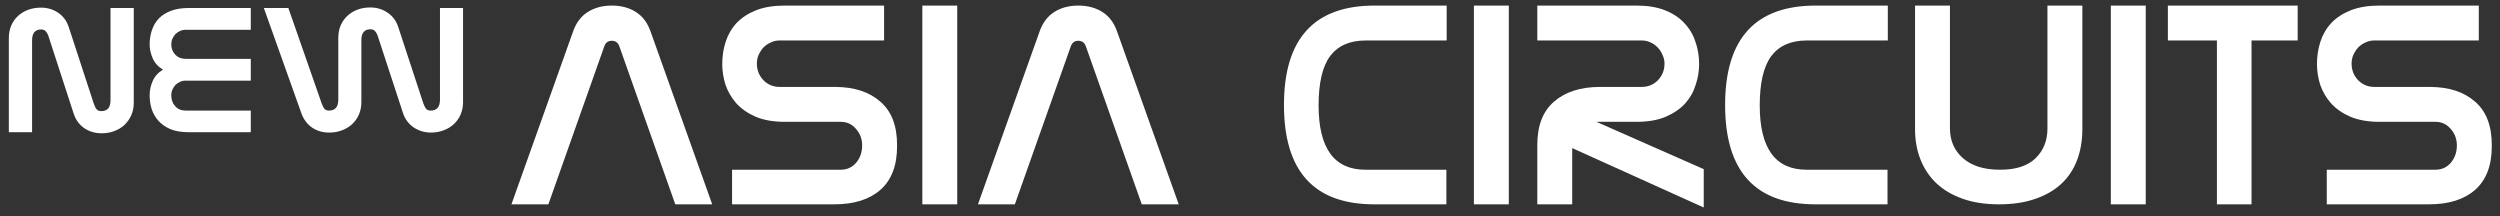
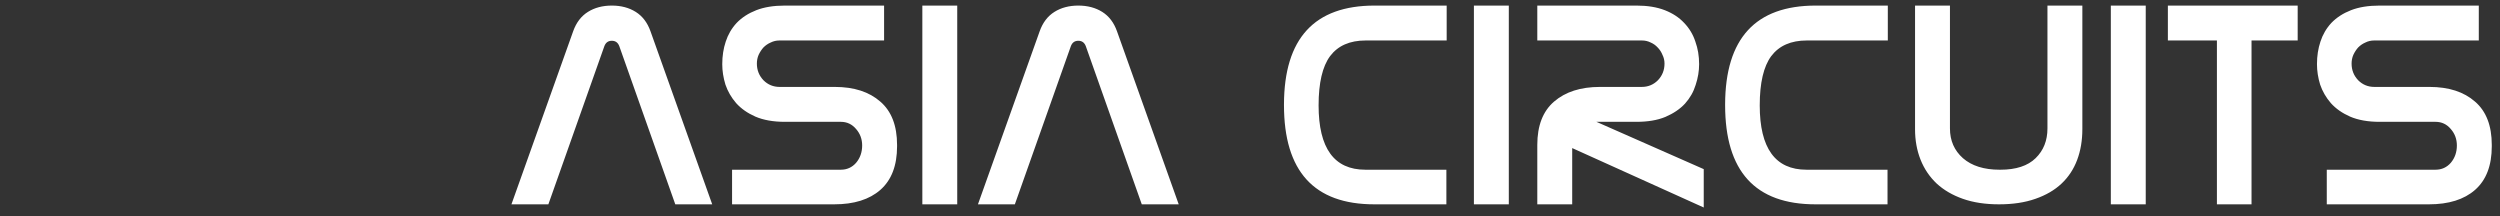
<svg xmlns="http://www.w3.org/2000/svg" width="208" height="18" viewBox="0 0 208 18" fill="none">
  <rect x="0" y="0" width="208" height="18" fill="#333333" stroke="none" />
  <path d="M56.184 17L51.528 3.848C51.416 3.544 51.208 3.392 50.904 3.392C50.6 3.392 50.392 3.544 50.28 3.848L45.624 17H42.552L47.688 2.6C47.944 1.88 48.352 1.344 48.912 0.992C49.472 0.64 50.136 0.464 50.904 0.464C51.672 0.464 52.336 0.64 52.896 0.992C53.456 1.344 53.864 1.88 54.12 2.6L59.256 17H56.184ZM74.636 12.176C74.636 13.776 74.172 14.984 73.244 15.8C72.332 16.6 71.052 17 69.404 17H60.908V14.12H69.956C70.468 14.12 70.892 13.928 71.228 13.544C71.564 13.144 71.732 12.664 71.732 12.104C71.732 11.576 71.564 11.12 71.228 10.736C70.892 10.336 70.468 10.136 69.956 10.136H65.3C64.34 10.136 63.524 9.992 62.852 9.704C62.196 9.416 61.66 9.04 61.244 8.576C60.844 8.112 60.548 7.6 60.356 7.04C60.18 6.464 60.092 5.896 60.092 5.336C60.092 4.664 60.188 4.04 60.38 3.464C60.572 2.872 60.876 2.352 61.292 1.904C61.724 1.456 62.268 1.104 62.924 0.848C63.58 0.592 64.372 0.464 65.3 0.464H73.556V3.368H64.844C64.588 3.368 64.348 3.424 64.124 3.536C63.9 3.632 63.7 3.768 63.524 3.944C63.364 4.12 63.228 4.328 63.116 4.568C63.02 4.792 62.972 5.032 62.972 5.288C62.972 5.832 63.156 6.296 63.524 6.68C63.892 7.048 64.34 7.232 64.868 7.232H69.452C71.052 7.232 72.316 7.64 73.244 8.456C74.172 9.256 74.636 10.456 74.636 12.056V12.176ZM76.739 0.464H79.642V17H76.739V0.464ZM94.996 17L90.341 3.848C90.228 3.544 90.02 3.392 89.716 3.392C89.412 3.392 89.204 3.544 89.093 3.848L84.436 17H81.365L86.501 2.6C86.757 1.88 87.165 1.344 87.725 0.992C88.284 0.64 88.948 0.464 89.716 0.464C90.484 0.464 91.148 0.64 91.709 0.992C92.269 1.344 92.677 1.88 92.933 2.6L98.069 17H94.996ZM114.339 17C109.331 17 106.827 14.248 106.827 8.744V8.672C106.843 3.2 109.355 0.464 114.363 0.464H120.363V3.368H113.619C112.307 3.368 111.323 3.8 110.667 4.664C110.027 5.528 109.707 6.896 109.707 8.768C109.707 12.336 111.003 14.12 113.595 14.12H120.339V17H114.339ZM122.629 0.464H125.533V17H122.629V0.464ZM127.903 12.056C127.903 10.456 128.367 9.256 129.295 8.456C130.239 7.64 131.511 7.232 133.111 7.232H136.591C137.119 7.232 137.567 7.048 137.935 6.68C138.303 6.296 138.487 5.832 138.487 5.288C138.487 5.032 138.431 4.792 138.319 4.568C138.223 4.328 138.087 4.12 137.911 3.944C137.751 3.768 137.559 3.632 137.335 3.536C137.111 3.424 136.871 3.368 136.615 3.368H127.903V0.464H136.159C137.071 0.464 137.855 0.592 138.511 0.848C139.167 1.104 139.703 1.456 140.119 1.904C140.551 2.352 140.863 2.872 141.055 3.464C141.263 4.04 141.367 4.664 141.367 5.336C141.367 5.912 141.271 6.488 141.079 7.064C140.903 7.64 140.607 8.16 140.191 8.624C139.775 9.072 139.231 9.44 138.559 9.728C137.903 10 137.103 10.136 136.159 10.136H132.823L141.751 14.072V17.264L130.807 12.32V17H127.903V12.056ZM151.042 17C146.034 17 143.53 14.248 143.53 8.744V8.672C143.546 3.2 146.058 0.464 151.066 0.464H157.066V3.368H150.322C149.01 3.368 148.026 3.8 147.37 4.664C146.73 5.528 146.41 6.896 146.41 8.768C146.41 12.336 147.706 14.12 150.298 14.12H157.042V17H151.042ZM173.252 10.736C173.252 11.68 173.108 12.536 172.82 13.304C172.532 14.072 172.1 14.728 171.524 15.272C170.948 15.816 170.22 16.24 169.34 16.544C168.476 16.848 167.468 17 166.316 17C165.18 17 164.18 16.848 163.316 16.544C162.452 16.24 161.724 15.816 161.132 15.272C160.54 14.712 160.092 14.048 159.788 13.28C159.484 12.512 159.332 11.672 159.332 10.76V0.464H162.236V10.688C162.236 11.696 162.596 12.52 163.316 13.16C164.052 13.8 165.068 14.12 166.364 14.12H166.436C167.732 14.12 168.708 13.8 169.364 13.16C170.02 12.52 170.348 11.696 170.348 10.688V0.464H173.252V10.736ZM175.621 0.464H178.525V17H175.621V0.464ZM187.327 17H184.447V3.368H180.367V0.464H191.167V3.368H187.327V17ZM207.316 12.176C207.316 13.776 206.852 14.984 205.924 15.8C205.012 16.6 203.732 17 202.084 17H193.588V14.12H202.636C203.148 14.12 203.572 13.928 203.908 13.544C204.244 13.144 204.412 12.664 204.412 12.104C204.412 11.576 204.244 11.12 203.908 10.736C203.572 10.336 203.148 10.136 202.636 10.136H197.98C197.02 10.136 196.204 9.992 195.532 9.704C194.876 9.416 194.34 9.04 193.924 8.576C193.524 8.112 193.228 7.6 193.036 7.04C192.86 6.464 192.772 5.896 192.772 5.336C192.772 4.664 192.868 4.04 193.06 3.464C193.252 2.872 193.556 2.352 193.972 1.904C194.404 1.456 194.948 1.104 195.604 0.848C196.26 0.592 197.052 0.464 197.98 0.464H206.236V3.368H197.524C197.268 3.368 197.028 3.424 196.804 3.536C196.58 3.632 196.38 3.768 196.204 3.944C196.044 4.12 195.908 4.328 195.796 4.568C195.7 4.792 195.652 5.032 195.652 5.288C195.652 5.832 195.836 6.296 196.204 6.68C196.572 7.048 197.02 7.232 197.548 7.232H202.132C203.732 7.232 204.996 7.64 205.924 8.456C206.852 9.256 207.316 10.456 207.316 12.056V12.176Z" fill="white" />
-   <path d="M11.13 8.54C11.13 8.93 11.06 9.28 10.92 9.59C10.78 9.9 10.59 10.17 10.35 10.4C10.11 10.62 9.825 10.79 9.495 10.91C9.175 11.03 8.83 11.09 8.46 11.09C7.92 11.09 7.44 10.95 7.02 10.67C6.6 10.38 6.305 9.98 6.135 9.47L4.065 3.11C4.005 2.9 3.925 2.74 3.825 2.63C3.735 2.51 3.605 2.45 3.435 2.45C2.925 2.45 2.67 2.75 2.67 3.35V11H0.735V3.17C0.735 2.79 0.8 2.445 0.93 2.135C1.07 1.815 1.26 1.545 1.5 1.325C1.74 1.105 2.02 0.935 2.34 0.815C2.67 0.695 3.025 0.635 3.405 0.635C3.935 0.635 4.41 0.775 4.83 1.055C5.25 1.335 5.545 1.73 5.715 2.24L7.8 8.615C7.87 8.825 7.95 8.985 8.04 9.095C8.13 9.195 8.26 9.245 8.43 9.245C8.94 9.245 9.195 8.945 9.195 8.345V0.665H11.13V8.54ZM20.865 2.48H15.42C15.26 2.48 15.11 2.515 14.97 2.585C14.83 2.645 14.705 2.73 14.595 2.84C14.495 2.95 14.41 3.08 14.34 3.23C14.28 3.37 14.25 3.52 14.25 3.68C14.25 4.02 14.36 4.31 14.58 4.55C14.8 4.78 15.085 4.895 15.435 4.895H20.865V6.71H15.42C15.26 6.71 15.11 6.745 14.97 6.815C14.83 6.875 14.705 6.96 14.595 7.07C14.495 7.18 14.41 7.31 14.34 7.46C14.28 7.6 14.25 7.75 14.25 7.91C14.25 8.29 14.36 8.6 14.58 8.84C14.8 9.08 15.085 9.2 15.435 9.2H20.865V11H15.705C15.105 11 14.595 10.915 14.175 10.745C13.765 10.565 13.43 10.33 13.17 10.04C12.92 9.75 12.735 9.425 12.615 9.065C12.505 8.695 12.45 8.32 12.45 7.94C12.45 7.52 12.535 7.12 12.705 6.74C12.875 6.35 13.16 6.035 13.56 5.795C13.16 5.555 12.875 5.24 12.705 4.85C12.535 4.46 12.45 4.08 12.45 3.71C12.45 3.27 12.515 2.865 12.645 2.495C12.775 2.115 12.97 1.79 13.23 1.52C13.5 1.25 13.84 1.04 14.25 0.89C14.66 0.74 15.145 0.665 15.705 0.665H20.865V2.48ZM26.751 8.57C26.821 8.77 26.896 8.925 26.976 9.035C27.066 9.145 27.196 9.2 27.366 9.2C27.886 9.2 28.146 8.9 28.146 8.3V3.155C28.146 2.775 28.211 2.43 28.341 2.12C28.481 1.8 28.671 1.53 28.911 1.31C29.151 1.09 29.431 0.92 29.751 0.8C30.071 0.68 30.421 0.62 30.801 0.62C31.331 0.62 31.806 0.76 32.226 1.04C32.656 1.32 32.956 1.715 33.126 2.225L35.211 8.57C35.281 8.77 35.356 8.925 35.436 9.035C35.526 9.145 35.656 9.2 35.826 9.2C36.346 9.2 36.606 8.9 36.606 8.3V0.665H38.526V8.495C38.526 8.875 38.456 9.225 38.316 9.545C38.176 9.855 37.986 10.12 37.746 10.34C37.506 10.56 37.221 10.73 36.891 10.85C36.571 10.97 36.226 11.03 35.856 11.03C35.336 11.03 34.861 10.89 34.431 10.61C34.001 10.32 33.701 9.92 33.531 9.41L31.461 3.095C31.401 2.885 31.321 2.725 31.221 2.615C31.131 2.495 31.001 2.435 30.831 2.435C30.321 2.435 30.066 2.735 30.066 3.335V8.495C30.066 8.875 29.996 9.225 29.856 9.545C29.716 9.855 29.526 10.12 29.286 10.34C29.046 10.56 28.761 10.73 28.431 10.85C28.111 10.97 27.766 11.03 27.396 11.03C26.846 11.03 26.366 10.89 25.956 10.61C25.546 10.32 25.251 9.92 25.071 9.41L21.951 0.665H23.991L26.751 8.57Z" fill="white" />
</svg>